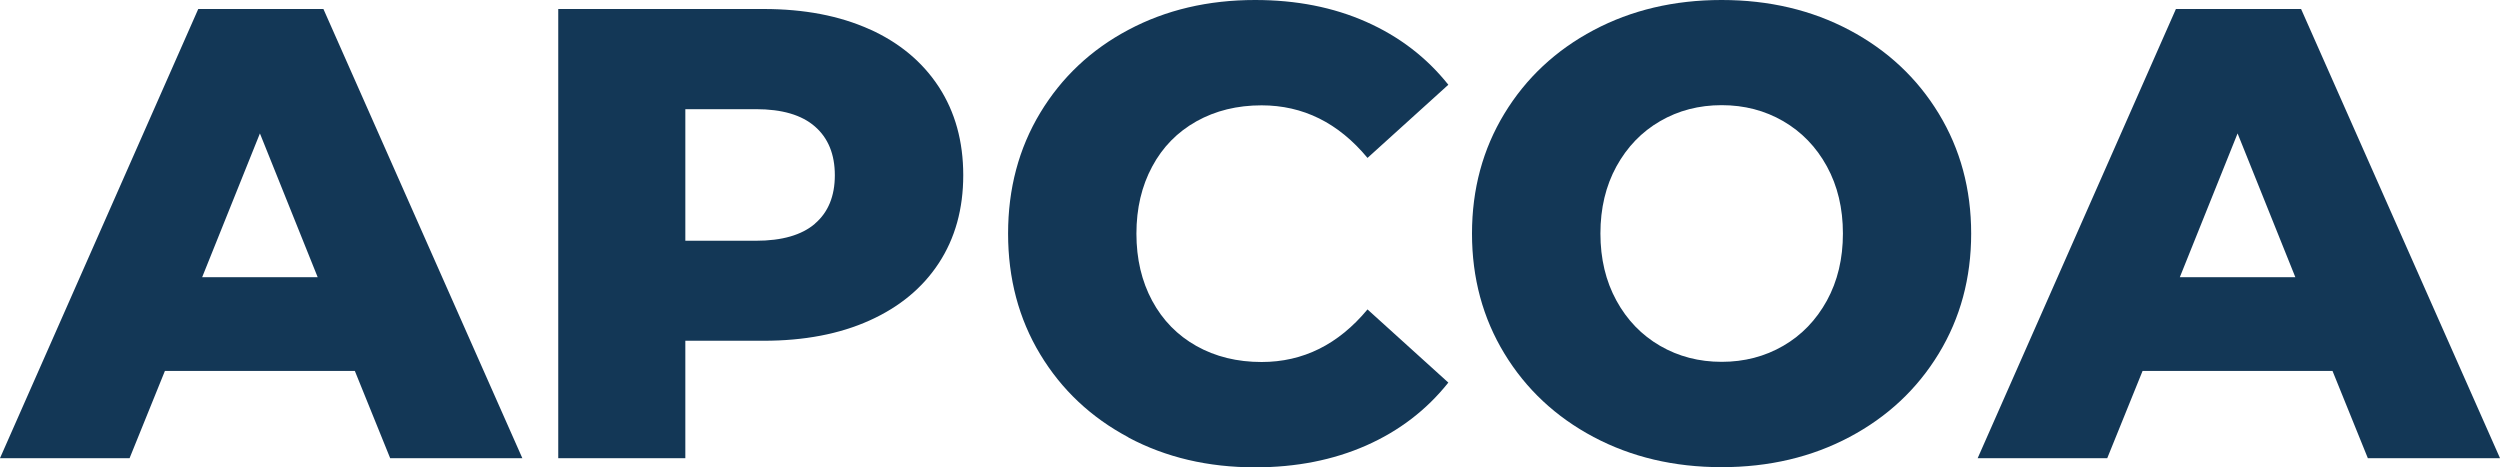
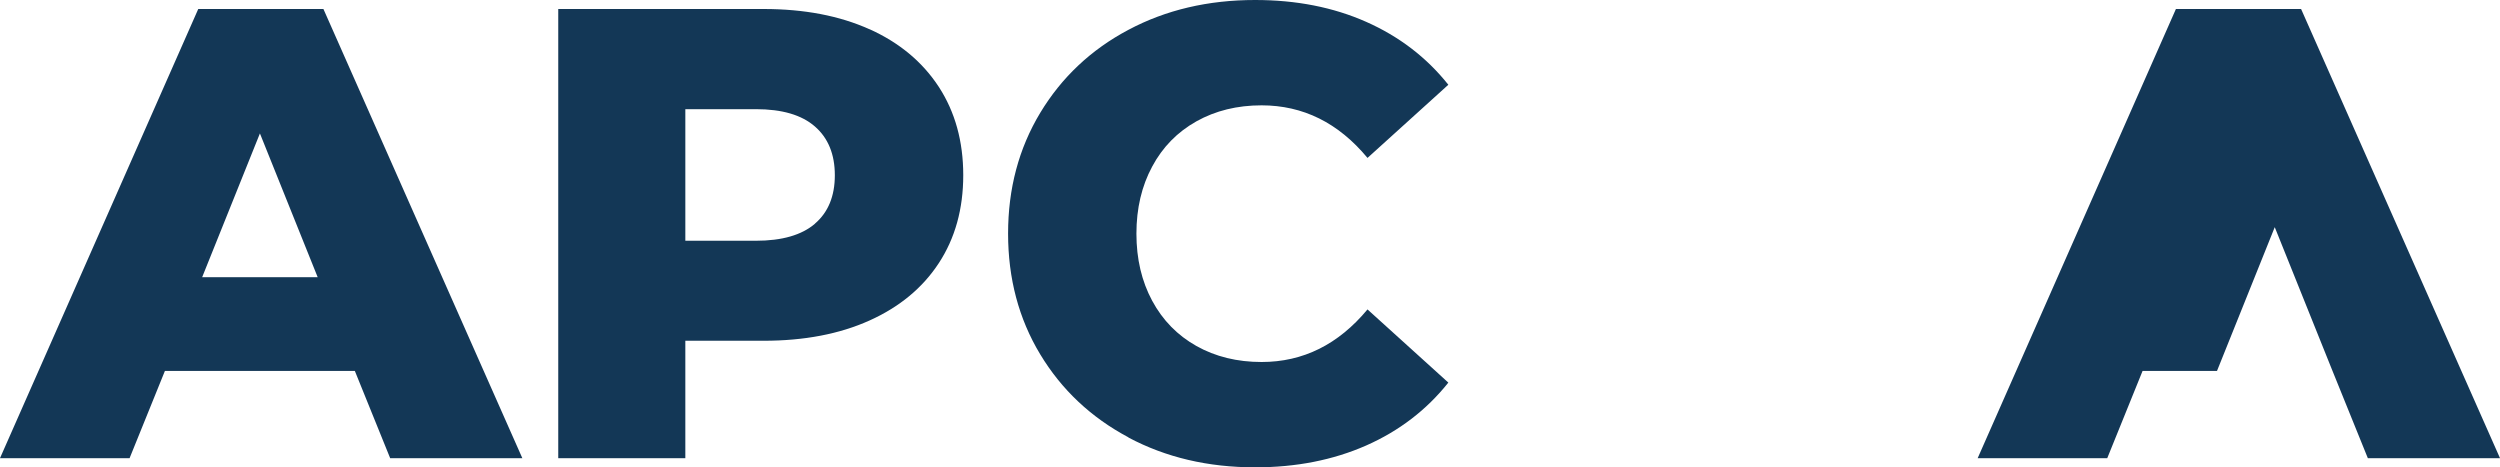
<svg xmlns="http://www.w3.org/2000/svg" id="Layer_2" data-name="Layer 2" viewBox="0 0 300 56.06">
  <defs>
    <style>
      .cls-1 {
        fill: #133756;
        stroke-width: 0px;
      }
    </style>
  </defs>
  <g id="Layer_1-2" data-name="Layer 1">
    <g>
      <path class="cls-1" d="M42.58,44.51h-22.79l-4.24,10.47H0L23.79,1.08h15.02l23.87,53.9h-15.86l-4.24-10.47ZM38.12,33.26l-6.93-17.25-6.93,17.25h13.86Z" />
      <path class="cls-1" d="M104.34,3.5c3.59,1.62,6.36,3.93,8.32,6.93,1.95,3,2.93,6.53,2.93,10.59s-.98,7.57-2.93,10.55c-1.95,2.98-4.72,5.27-8.32,6.89s-7.83,2.43-12.71,2.43h-9.39v14.09h-15.25V1.08h24.64c4.88,0,9.11.81,12.71,2.43ZM97.79,26.84c1.59-1.36,2.39-3.3,2.39-5.81s-.8-4.47-2.39-5.85c-1.59-1.39-3.95-2.08-7.08-2.08h-8.47v15.79h8.47c3.13,0,5.49-.68,7.08-2.04Z" />
      <path class="cls-1" d="M135.41,52.48c-4.49-2.39-8.02-5.71-10.59-9.97-2.57-4.26-3.85-9.09-3.85-14.48s1.28-10.21,3.85-14.48c2.57-4.26,6.1-7.59,10.59-9.97,4.49-2.39,9.56-3.58,15.21-3.58,4.93,0,9.37.87,13.32,2.62,3.95,1.75,7.24,4.26,9.86,7.55l-9.7,8.78c-3.49-4.21-7.73-6.31-12.71-6.31-2.93,0-5.53.64-7.82,1.92-2.28,1.28-4.06,3.09-5.31,5.43-1.26,2.34-1.89,5.02-1.89,8.05s.63,5.71,1.89,8.05c1.26,2.34,3.03,4.15,5.31,5.43,2.28,1.28,4.89,1.92,7.82,1.92,4.98,0,9.21-2.1,12.71-6.31l9.7,8.78c-2.62,3.29-5.9,5.8-9.86,7.55-3.95,1.74-8.39,2.62-13.32,2.62-5.65,0-10.72-1.19-15.21-3.58Z" />
-       <path class="cls-1" d="M191.23,52.44c-4.54-2.41-8.11-5.75-10.7-10.01-2.59-4.26-3.89-9.06-3.89-14.4s1.3-10.14,3.89-14.4c2.59-4.26,6.16-7.6,10.7-10.01,4.54-2.41,9.66-3.62,15.36-3.62s10.82,1.21,15.36,3.62c4.54,2.41,8.11,5.75,10.7,10.01,2.59,4.26,3.89,9.06,3.89,14.4s-1.3,10.14-3.89,14.4c-2.59,4.26-6.16,7.6-10.7,10.01s-9.66,3.62-15.36,3.62-10.82-1.21-15.36-3.62ZM213.99,41.5c2.21-1.28,3.95-3.09,5.24-5.43,1.28-2.34,1.92-5.02,1.92-8.05s-.64-5.71-1.92-8.05c-1.28-2.34-3.03-4.14-5.24-5.43-2.21-1.28-4.67-1.92-7.39-1.92s-5.19.64-7.39,1.92c-2.21,1.28-3.95,3.09-5.24,5.43-1.28,2.34-1.92,5.02-1.92,8.05s.64,5.71,1.92,8.05c1.28,2.34,3.03,4.15,5.24,5.43,2.21,1.28,4.67,1.92,7.39,1.92s5.18-.64,7.39-1.92Z" />
-       <path class="cls-1" d="M279.9,44.51h-22.79l-4.24,10.47h-15.55L261.11,1.08h15.02l23.87,53.9h-15.86l-4.24-10.47ZM275.44,33.26l-6.93-17.25-6.93,17.25h13.86Z" />
+       <path class="cls-1" d="M279.9,44.51h-22.79l-4.24,10.47h-15.55L261.11,1.08h15.02l23.87,53.9h-15.86l-4.24-10.47Zl-6.93-17.25-6.93,17.25h13.86Z" />
    </g>
  </g>
</svg>